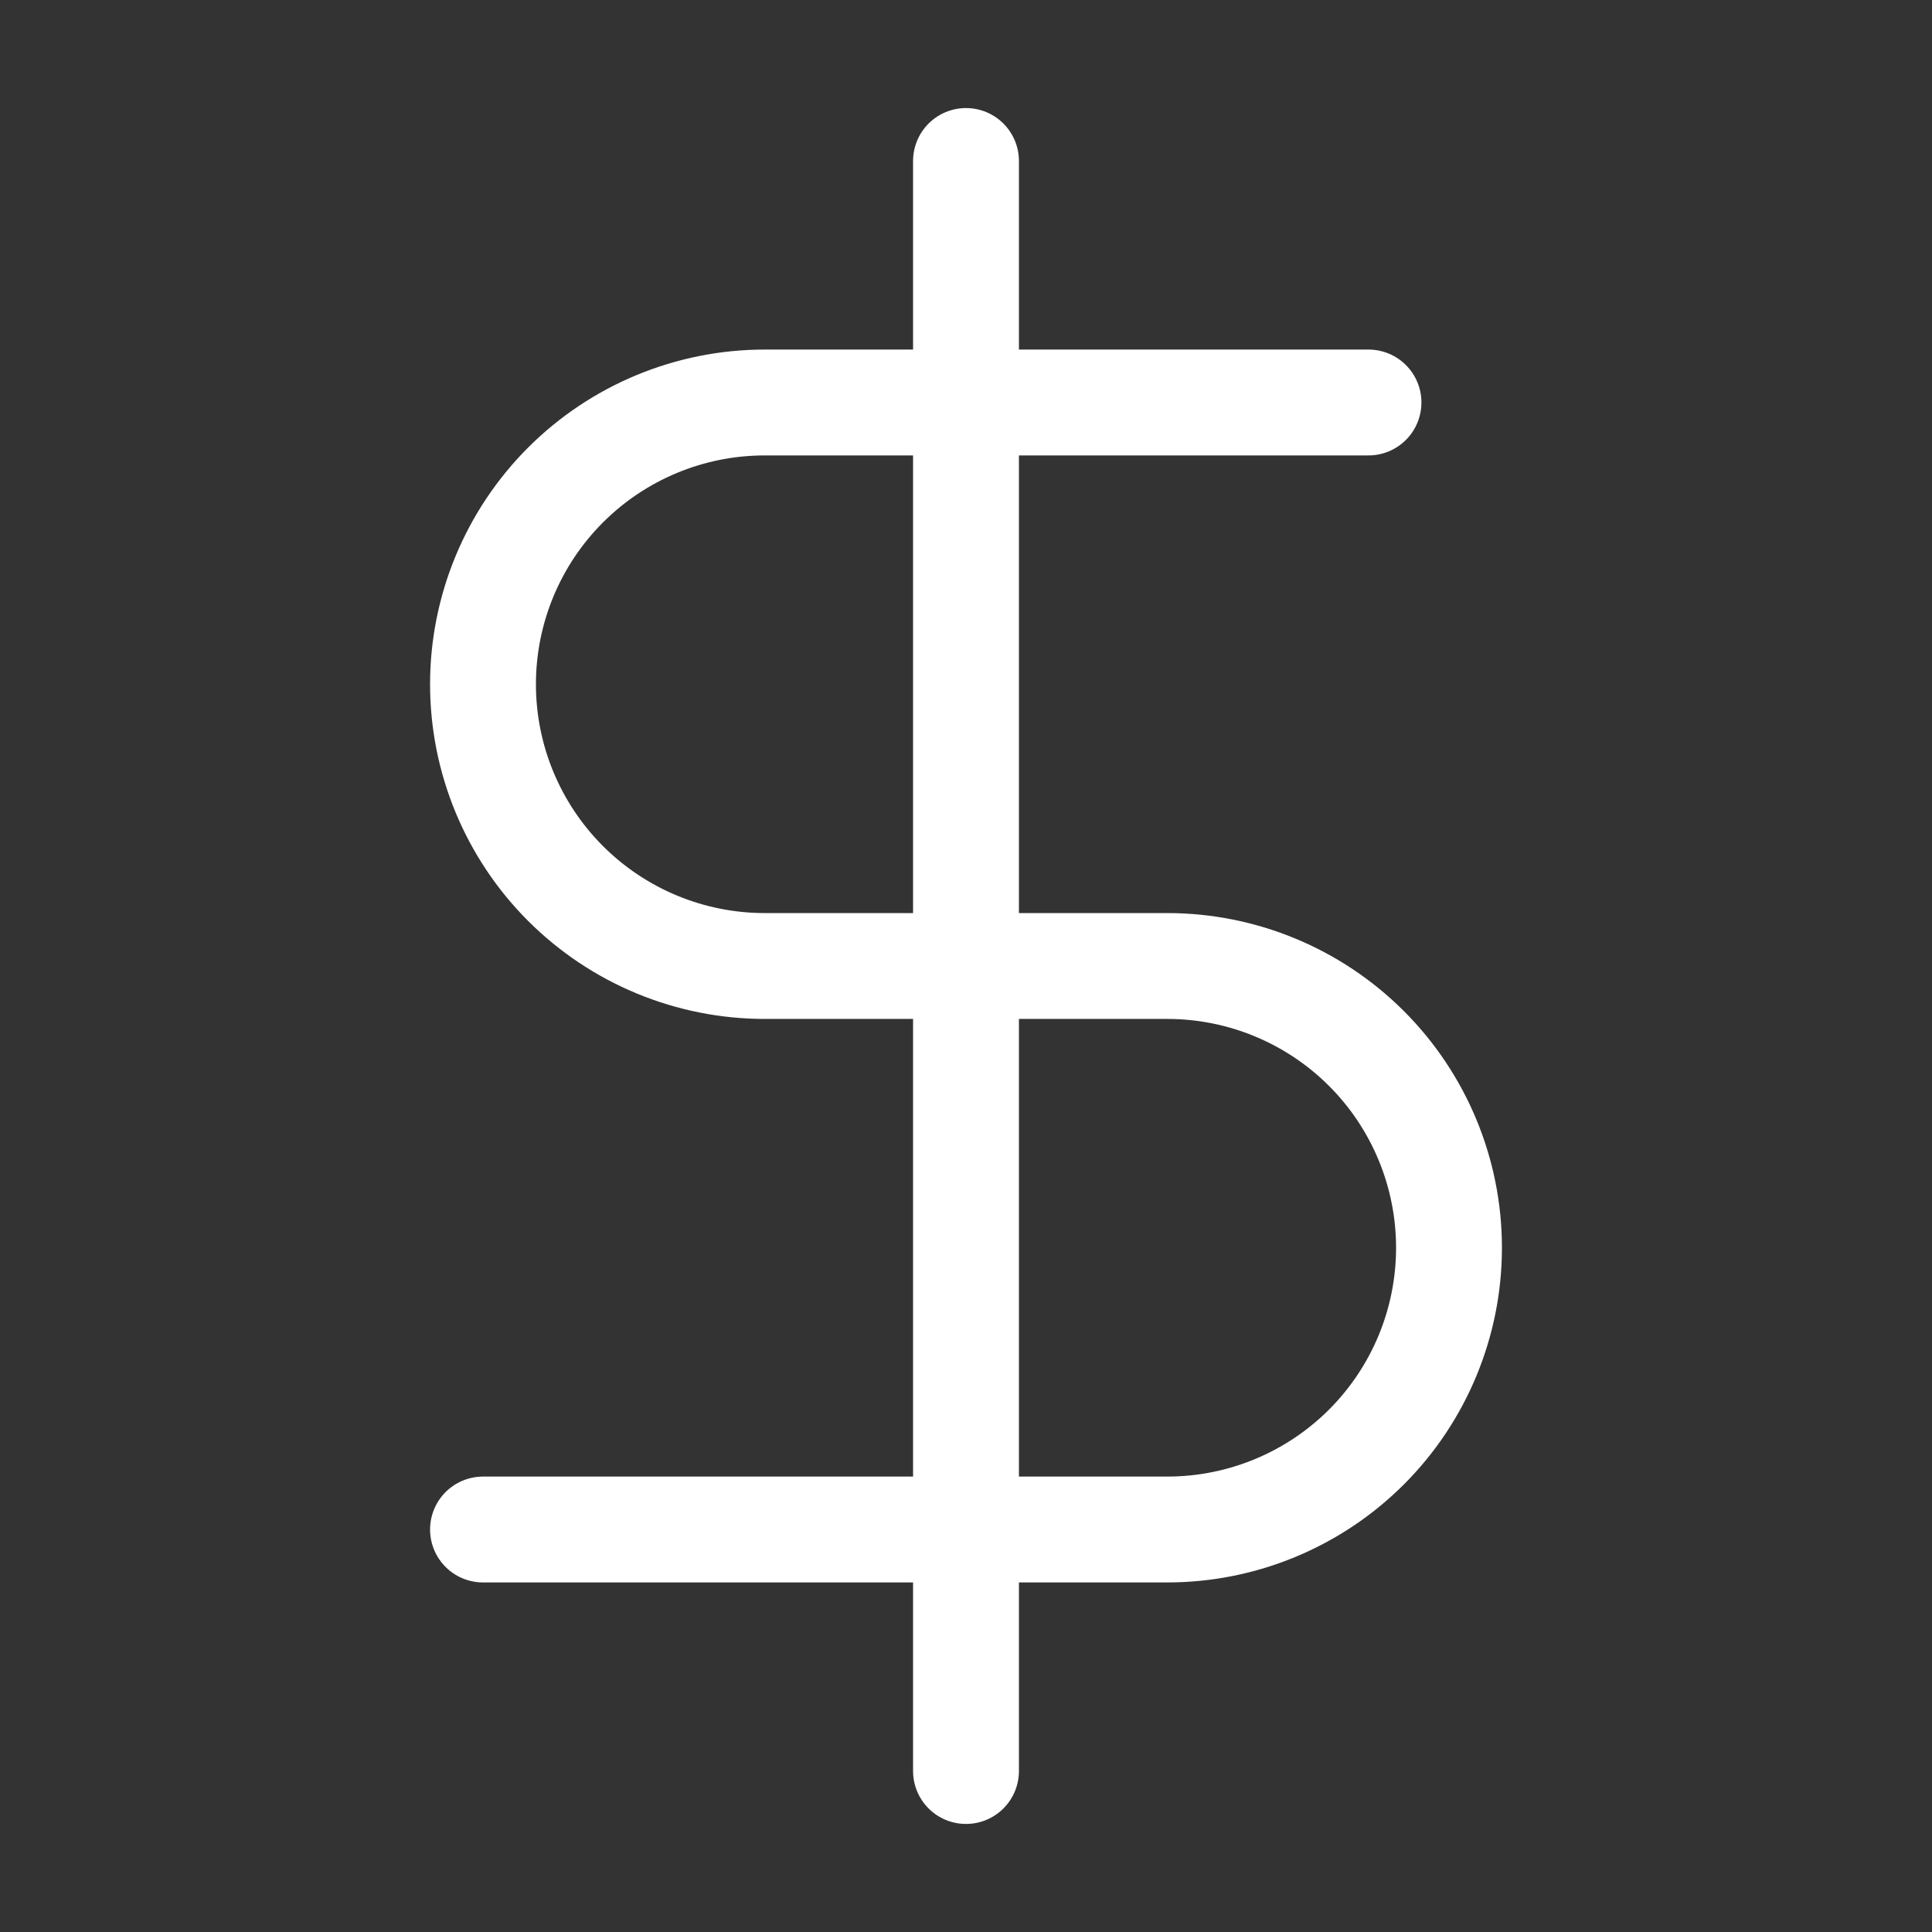
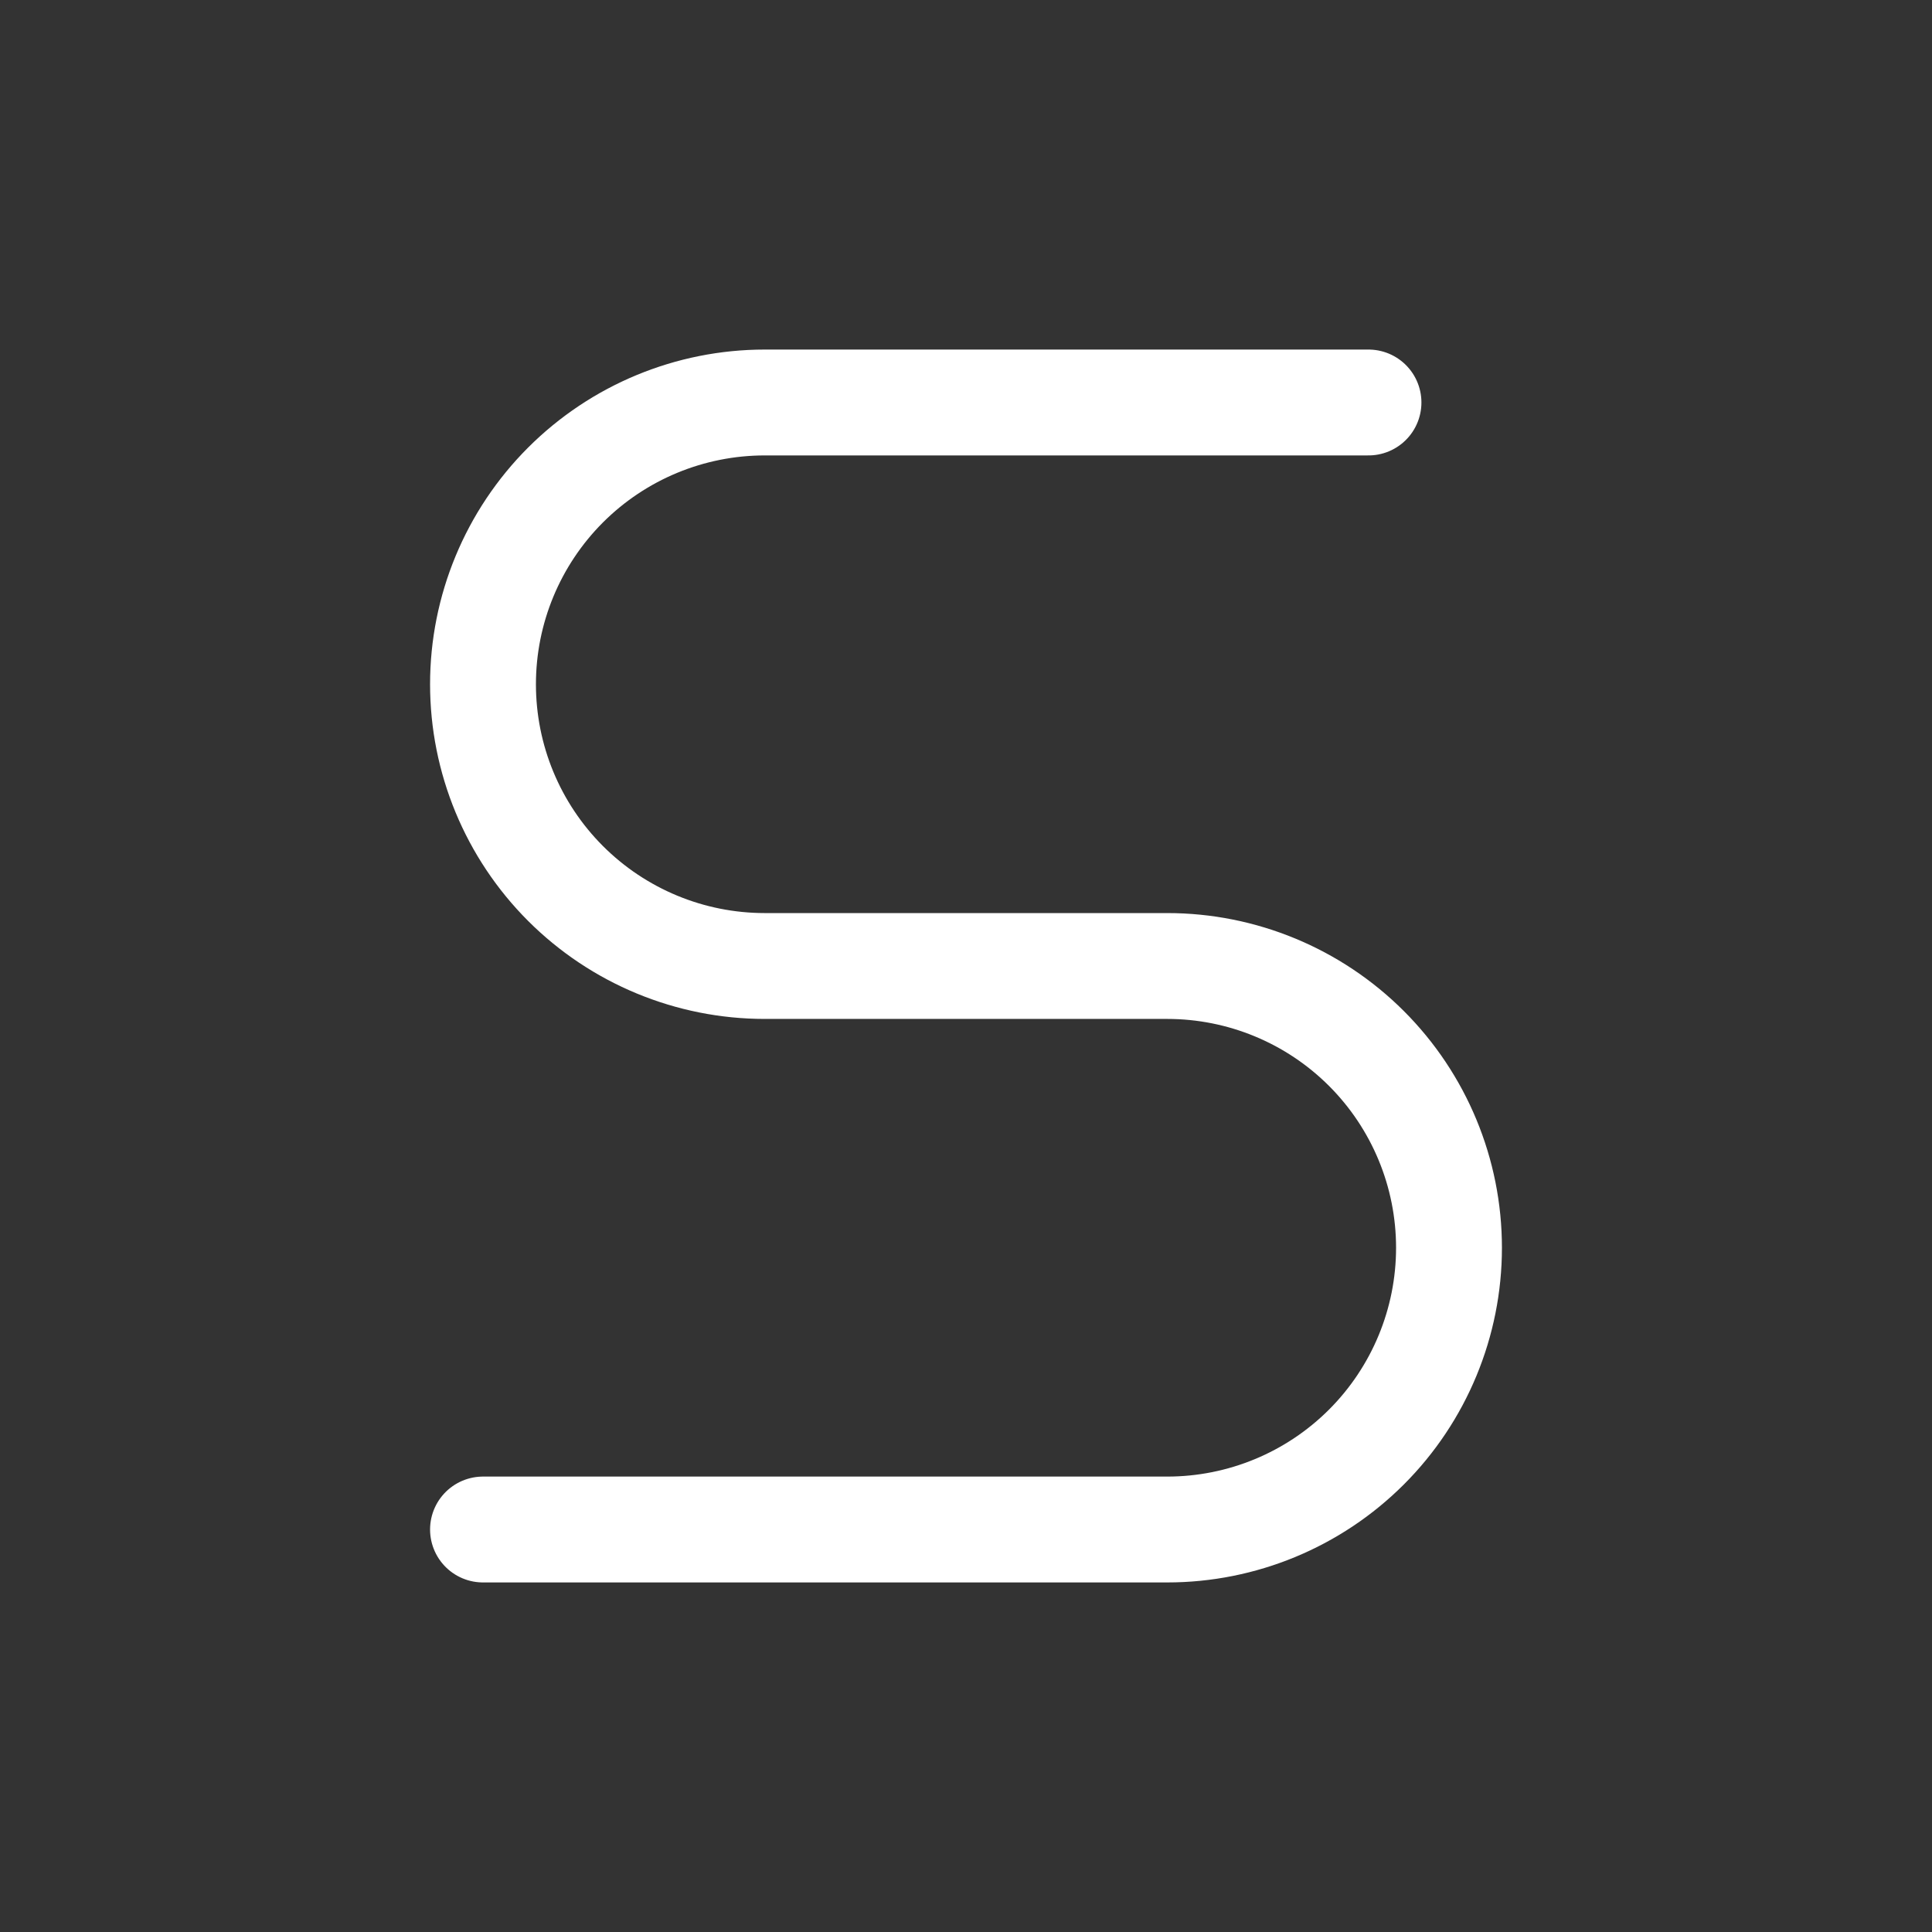
<svg xmlns="http://www.w3.org/2000/svg" preserveAspectRatio="none" width="100%" height="100%" overflow="visible" style="display: block;" viewBox="0 0 73 73" fill="none">
  <rect x="0" y="0" width="73" height="73" fill="#333333" stroke="none" />
  <g id="Icon">
-     <path id="Vector" d="M36.5 6.083V66.917" stroke="white" stroke-width="4" stroke-linecap="round" stroke-linejoin="round" />
    <path id="Vector_2" d="M51.708 15.208H28.896C26.072 15.208 23.365 16.33 21.368 18.326C19.372 20.323 18.25 23.031 18.25 25.854C18.25 28.678 19.372 31.385 21.368 33.382C23.365 35.378 26.072 36.5 28.896 36.5H44.104C46.928 36.5 49.635 37.622 51.632 39.618C53.628 41.615 54.75 44.322 54.75 47.146C54.75 49.969 53.628 52.677 51.632 54.674C49.635 56.67 46.928 57.792 44.104 57.792H18.25" stroke="white" stroke-width="4" stroke-linecap="round" stroke-linejoin="round" />
  </g>
</svg>